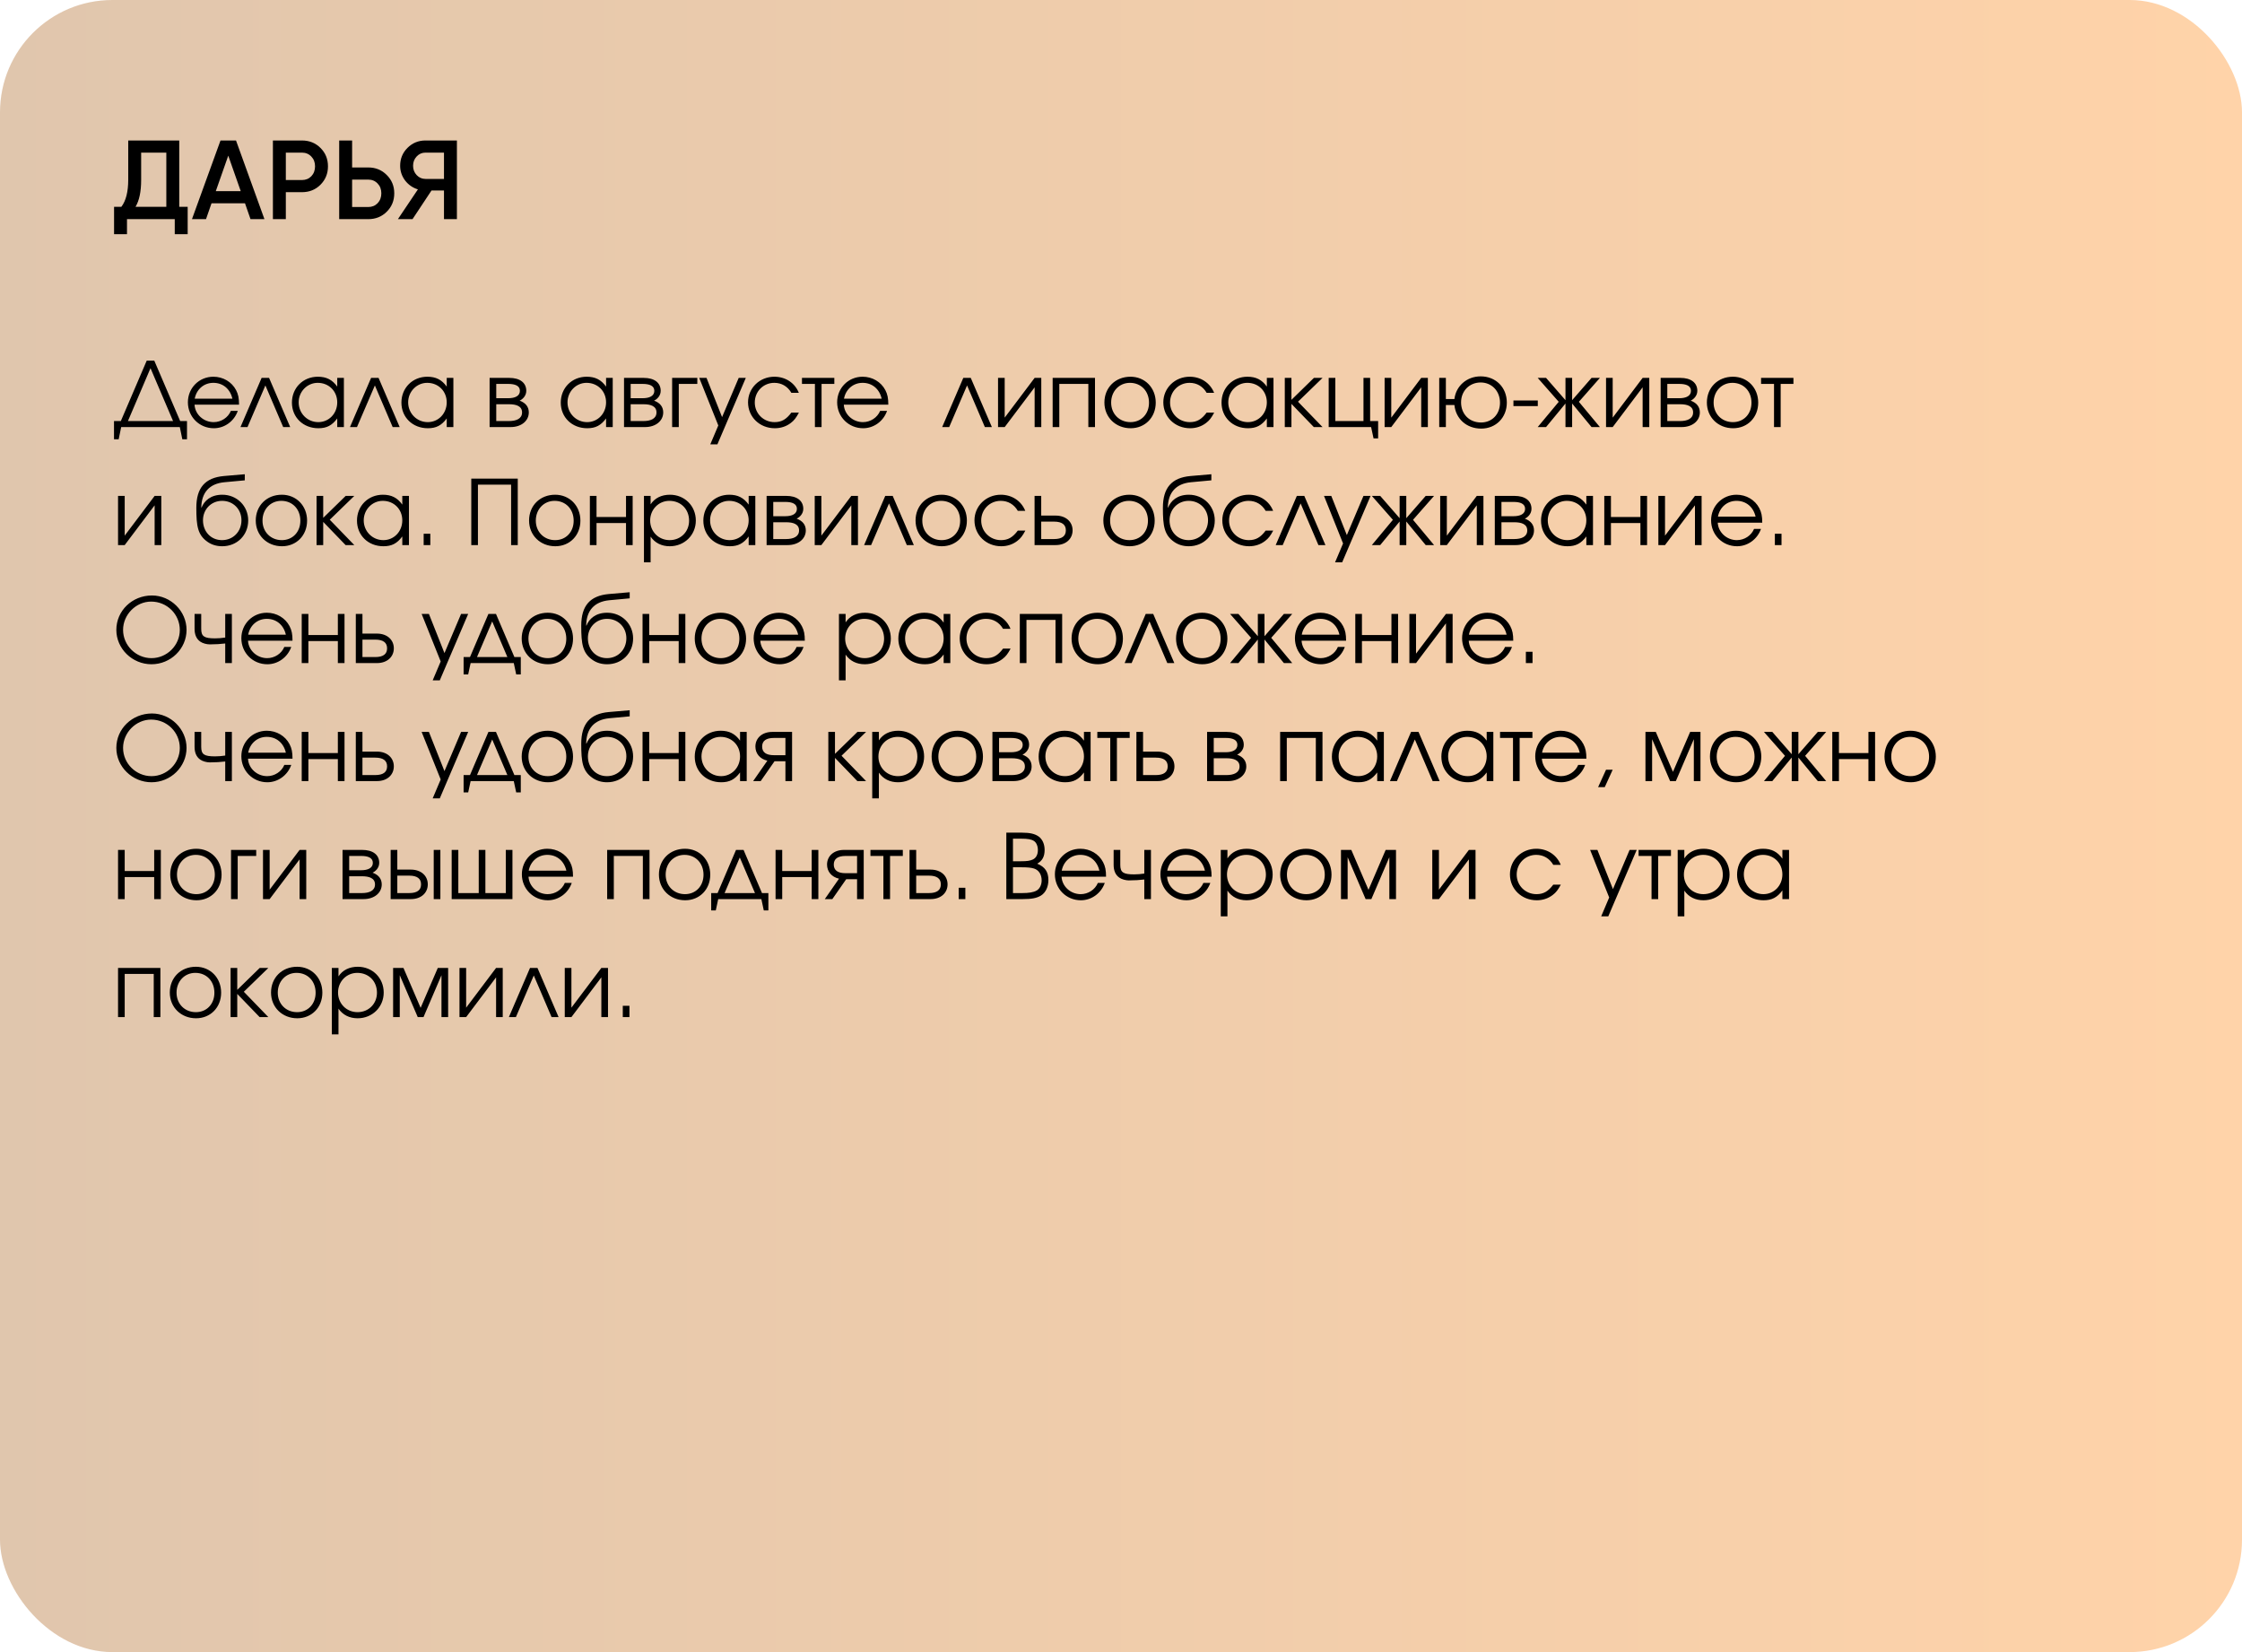
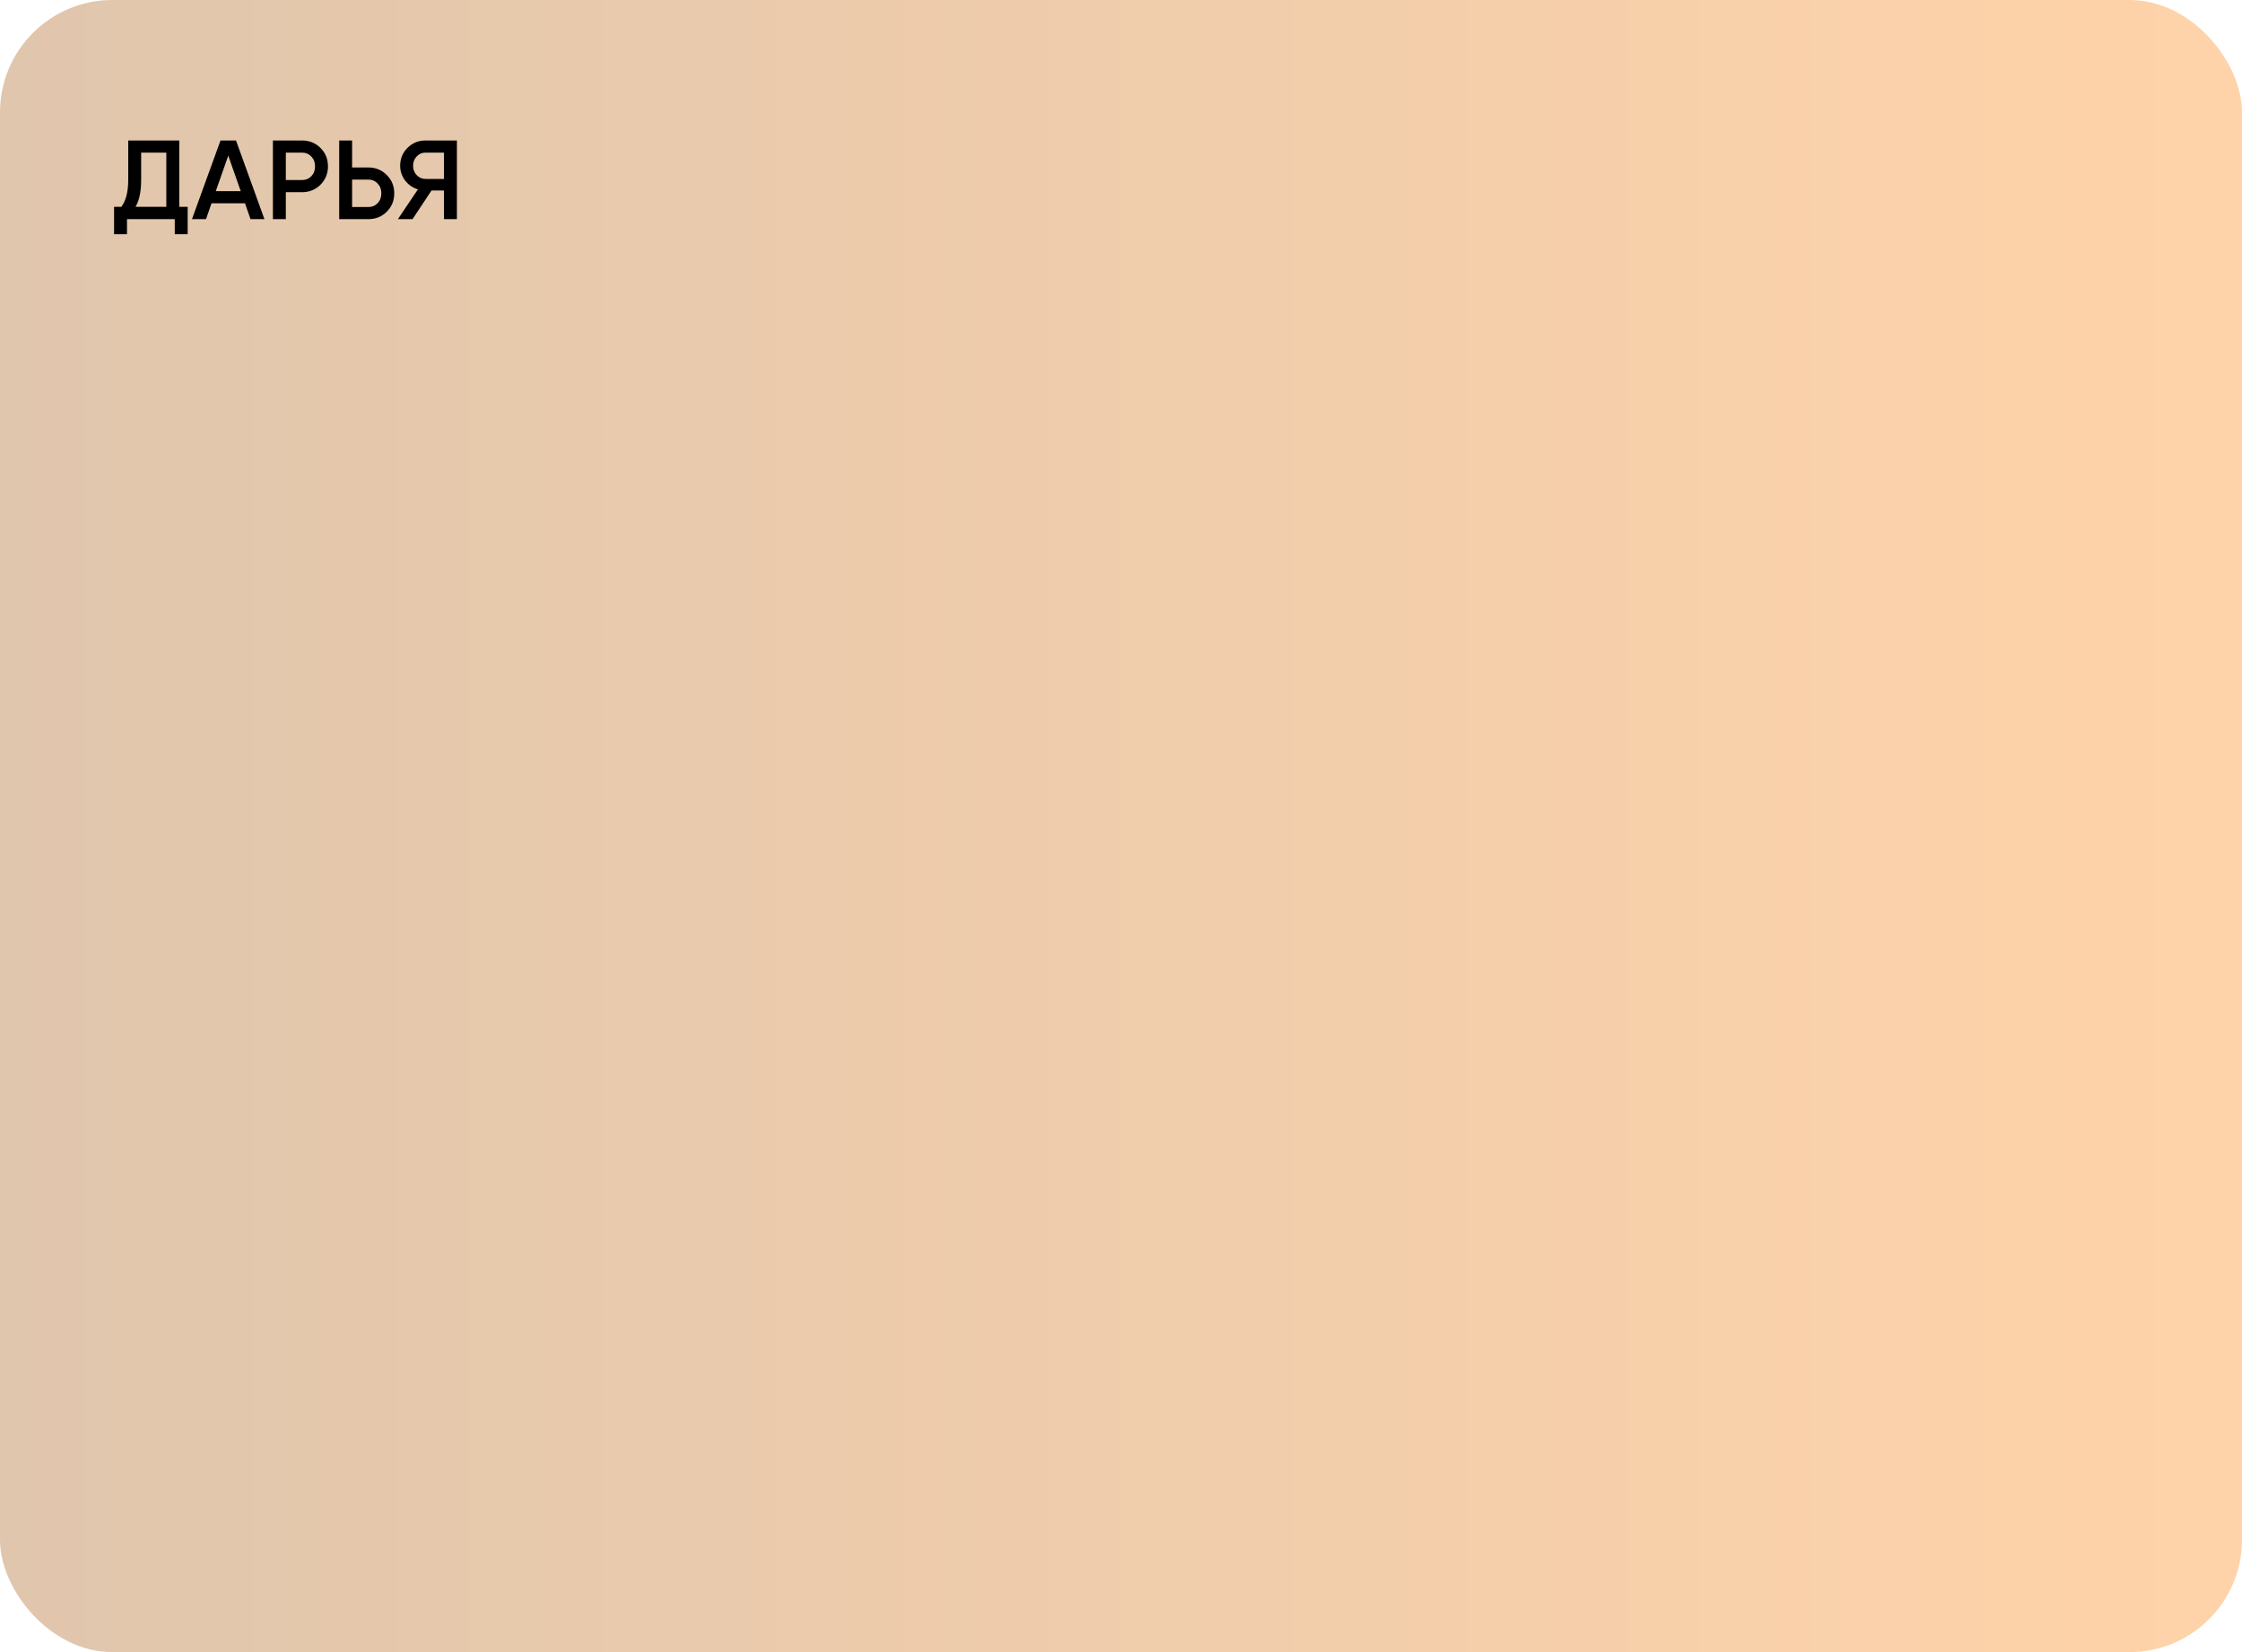
<svg xmlns="http://www.w3.org/2000/svg" width="399" height="294" viewBox="0 0 399 294" fill="none">
  <rect width="399" height="294" rx="20" fill="url(#paint0_linear_1946_530)" />
-   <path d="M22.768 74.928H30.8L26.784 65.52L22.768 74.928ZM33.28 74.928V78.176H32.448L32 76H21.568L21.12 78.176H20.288V74.928H21.504L26.112 64.176H27.456L32.064 74.928H33.28ZM42.542 72.016H34.622C34.718 73.744 36.222 75.12 38.03 75.12C39.358 75.12 40.59 74.32 41.086 73.12H42.318C41.678 74.96 39.966 76.208 38.062 76.208C35.47 76.208 33.438 74.176 33.438 71.584C33.438 69.04 35.438 67.04 37.966 67.04C39.694 67.04 41.246 67.952 42.014 69.424C42.398 70.16 42.542 70.848 42.542 72.016ZM34.654 70.944H41.358C40.958 69.2 39.662 68.128 37.966 68.128C36.302 68.128 34.974 69.264 34.654 70.944ZM51.647 76H50.399L47.231 68.592L44.047 76H42.799L46.559 67.248H47.887L51.647 76ZM61.201 67.248V76H60.017V74.464C59.089 75.712 58.145 76.208 56.657 76.208C53.953 76.208 51.953 74.272 51.953 71.648C51.953 69.024 53.937 67.04 56.561 67.04C58.081 67.04 59.137 67.568 60.017 68.8V67.248H61.201ZM56.545 68.128C54.673 68.128 53.153 69.68 53.153 71.6C53.153 73.568 54.705 75.12 56.641 75.12C58.545 75.12 60.017 73.584 60.017 71.6C60.017 69.616 58.529 68.128 56.545 68.128ZM71.131 76H69.883L66.715 68.592L63.531 76H62.283L66.043 67.248H67.371L71.131 76ZM80.686 67.248V76H79.502V74.464C78.574 75.712 77.63 76.208 76.142 76.208C73.438 76.208 71.438 74.272 71.438 71.648C71.438 69.024 73.422 67.04 76.046 67.04C77.566 67.04 78.622 67.568 79.502 68.8V67.248H80.686ZM76.03 68.128C74.158 68.128 72.638 69.68 72.638 71.6C72.638 73.568 74.19 75.12 76.126 75.12C78.03 75.12 79.502 73.584 79.502 71.6C79.502 69.616 78.014 68.128 76.03 68.128ZM88.317 71.936V74.928H90.573C91.885 74.928 92.909 74.512 92.909 73.392C92.909 72.272 91.885 71.936 90.573 71.936H88.317ZM93.661 69.552C93.661 70.496 92.925 71.104 92.477 71.296C93.613 71.712 94.109 72.464 94.109 73.392C94.109 74.88 92.797 76 90.877 76H87.133V67.248H90.637C92.493 67.248 93.661 68.08 93.661 69.552ZM92.525 69.552C92.525 68.64 91.661 68.32 90.445 68.32H88.317V70.864H90.445C91.661 70.864 92.525 70.464 92.525 69.552ZM109.045 67.248V76H107.861V74.464C106.933 75.712 105.989 76.208 104.501 76.208C101.797 76.208 99.797 74.272 99.797 71.648C99.797 69.024 101.781 67.04 104.405 67.04C105.925 67.04 106.981 67.568 107.861 68.8V67.248H109.045ZM104.389 68.128C102.517 68.128 100.997 69.68 100.997 71.6C100.997 73.568 102.549 75.12 104.485 75.12C106.389 75.12 107.861 73.584 107.861 71.6C107.861 69.616 106.373 68.128 104.389 68.128ZM112.239 71.936V74.928H114.495C115.807 74.928 116.831 74.512 116.831 73.392C116.831 72.272 115.807 71.936 114.495 71.936H112.239ZM117.583 69.552C117.583 70.496 116.847 71.104 116.399 71.296C117.535 71.712 118.031 72.464 118.031 73.392C118.031 74.88 116.719 76 114.799 76H111.055V67.248H114.559C116.415 67.248 117.583 68.08 117.583 69.552ZM116.447 69.552C116.447 68.64 115.583 68.32 114.367 68.32H112.239V70.864H114.367C115.583 70.864 116.447 70.464 116.447 69.552ZM124.097 67.248V68.32H120.801V76H119.617V67.248H124.097ZM126.409 79.072L127.833 75.712L124.441 67.248H125.737L128.505 74.224L131.465 67.248H132.729L127.673 79.072H126.409ZM140.837 73.424H142.181C141.685 74.352 141.333 74.816 140.741 75.264C139.941 75.888 138.949 76.208 137.893 76.208C135.205 76.208 133.125 74.208 133.125 71.6C133.125 69.056 135.189 67.04 137.813 67.04C139.797 67.04 141.461 68.144 142.165 69.904H140.837C140.165 68.752 139.093 68.128 137.797 68.128C135.845 68.128 134.325 69.664 134.325 71.632C134.325 73.584 135.877 75.12 137.845 75.12C139.093 75.12 139.925 74.64 140.837 73.424ZM148.483 68.32H146.211V76H145.027V68.32H142.723V67.248H148.483V68.32ZM158.089 72.016H150.169C150.265 73.744 151.769 75.12 153.577 75.12C154.905 75.12 156.137 74.32 156.633 73.12H157.865C157.225 74.96 155.513 76.208 153.609 76.208C151.017 76.208 148.985 74.176 148.985 71.584C148.985 69.04 150.985 67.04 153.513 67.04C155.241 67.04 156.793 67.952 157.561 69.424C157.945 70.16 158.089 70.848 158.089 72.016ZM150.201 70.944H156.905C156.505 69.2 155.209 68.128 153.513 68.128C151.849 68.128 150.521 69.264 150.201 70.944ZM176.522 76H175.274L172.106 68.592L168.922 76H167.674L171.434 67.248H172.762L176.522 76ZM184.129 67.248H185.313V76H184.129V68.928L178.801 76H177.617V67.248H178.801V74.32L184.129 67.248ZM194.872 76H193.688V68.32H188.52V76H187.336V67.248H194.872V76ZM201.187 67.04C203.763 67.04 205.683 69.008 205.683 71.648C205.683 74.272 203.795 76.208 201.219 76.208C198.547 76.208 196.547 74.256 196.547 71.632C196.547 68.976 198.499 67.04 201.187 67.04ZM201.091 68.128C199.171 68.128 197.747 69.632 197.747 71.648C197.747 73.648 199.203 75.12 201.187 75.12C203.107 75.12 204.483 73.68 204.483 71.664C204.483 69.6 203.075 68.128 201.091 68.128ZM214.743 73.424H216.087C215.591 74.352 215.239 74.816 214.647 75.264C213.847 75.888 212.855 76.208 211.799 76.208C209.111 76.208 207.031 74.208 207.031 71.6C207.031 69.056 209.095 67.04 211.719 67.04C213.703 67.04 215.367 68.144 216.071 69.904H214.743C214.071 68.752 212.999 68.128 211.703 68.128C209.751 68.128 208.231 69.664 208.231 71.632C208.231 73.584 209.783 75.12 211.751 75.12C212.999 75.12 213.831 74.64 214.743 73.424ZM226.639 67.248V76H225.455V74.464C224.527 75.712 223.583 76.208 222.095 76.208C219.391 76.208 217.391 74.272 217.391 71.648C217.391 69.024 219.375 67.04 221.999 67.04C223.519 67.04 224.575 67.568 225.455 68.8V67.248H226.639ZM221.983 68.128C220.111 68.128 218.591 69.68 218.591 71.6C218.591 73.568 220.143 75.12 222.079 75.12C223.983 75.12 225.455 73.584 225.455 71.6C225.455 69.616 223.967 68.128 221.983 68.128ZM228.649 67.248H229.833V71.152L233.833 67.248H235.369L231.001 71.488L235.369 76H233.817L229.833 71.872V76H228.649V67.248ZM243.837 67.248V74.928H245.261V78.016H244.445L244.013 76H236.461V67.248H237.645V74.928H242.653V67.248H243.837ZM252.926 67.248H254.11V76H252.926V68.928L247.598 76H246.414V67.248H247.598V74.32L252.926 67.248ZM263.509 68.064C261.509 68.064 260.021 69.568 260.021 71.6C260.021 73.696 261.493 75.184 263.573 75.184C265.541 75.184 266.949 73.712 266.949 71.664C266.949 69.6 265.493 68.064 263.509 68.064ZM263.509 66.976C266.197 66.976 268.165 68.944 268.165 71.648C268.165 74.304 266.229 76.272 263.605 76.272C260.981 76.272 259.077 74.512 258.837 72.08H257.317V76H256.133V67.248H257.317V71.008H258.837C259.109 68.688 261.045 66.976 263.509 66.976ZM269.34 71.264H273.676V72.272H269.34V71.264ZM278.602 67.248H279.786V71.216L283.242 67.248H284.73L280.986 71.504L284.73 76H283.242L279.786 71.808V76H278.602V71.808L275.146 76H273.658L277.402 71.504L273.658 67.248H275.146L278.602 71.216V67.248ZM292.333 67.248H293.517V76H292.333V68.928L287.005 76H285.821V67.248H287.005V74.32L292.333 67.248ZM296.723 71.936V74.928H298.979C300.291 74.928 301.315 74.512 301.315 73.392C301.315 72.272 300.291 71.936 298.979 71.936H296.723ZM302.067 69.552C302.067 70.496 301.331 71.104 300.883 71.296C302.019 71.712 302.515 72.464 302.515 73.392C302.515 74.88 301.203 76 299.283 76H295.539V67.248H299.043C300.899 67.248 302.067 68.08 302.067 69.552ZM300.931 69.552C300.931 68.64 300.067 68.32 298.851 68.32H296.723V70.864H298.851C300.067 70.864 300.931 70.464 300.931 69.552ZM308.406 67.04C310.982 67.04 312.902 69.008 312.902 71.648C312.902 74.272 311.014 76.208 308.438 76.208C305.766 76.208 303.766 74.256 303.766 71.632C303.766 68.976 305.718 67.04 308.406 67.04ZM308.31 68.128C306.39 68.128 304.966 69.632 304.966 71.648C304.966 73.648 306.422 75.12 308.406 75.12C310.326 75.12 311.702 73.68 311.702 71.664C311.702 69.6 310.294 68.128 308.31 68.128ZM319.171 68.32H316.899V76H315.715V68.32H313.411V67.248H319.171V68.32ZM27.52 88.248H28.704V97H27.52V89.928L22.192 97H21.008V88.248H22.192V95.32L27.52 88.248ZM43.564 85.48L39.932 85.816C37.244 86.072 35.868 87.672 35.82 90.312L35.868 90.328C36.348 89.144 37.468 88.04 39.564 88.04C42.156 88.04 44.172 90.04 44.172 92.616C44.172 95.24 42.188 97.208 39.548 97.208C38.508 97.208 37.644 96.92 36.956 96.44C35.18 95.208 34.94 93.624 34.94 90.36C34.94 86.792 36.508 85.016 39.836 84.712L43.564 84.392V85.48ZM39.516 96.12C41.484 96.12 42.972 94.6 42.972 92.584C42.972 90.616 41.5 89.128 39.532 89.128C37.58 89.128 36.124 90.648 36.124 92.584C36.124 94.584 37.516 96.12 39.516 96.12ZM50.156 88.04C52.732 88.04 54.652 90.008 54.652 92.648C54.652 95.272 52.764 97.208 50.188 97.208C47.516 97.208 45.516 95.256 45.516 92.632C45.516 89.976 47.468 88.04 50.156 88.04ZM50.06 89.128C48.14 89.128 46.716 90.632 46.716 92.648C46.716 94.648 48.172 96.12 50.156 96.12C52.076 96.12 53.452 94.68 53.452 92.664C53.452 90.6 52.044 89.128 50.06 89.128ZM56.336 88.248H57.52V92.152L61.52 88.248H63.056L58.688 92.488L63.056 97H61.504L57.52 92.872V97H56.336V88.248ZM72.779 88.248V97H71.595V95.464C70.667 96.712 69.723 97.208 68.235 97.208C65.531 97.208 63.531 95.272 63.531 92.648C63.531 90.024 65.515 88.04 68.139 88.04C69.659 88.04 70.715 88.568 71.595 89.8V88.248H72.779ZM68.123 89.128C66.251 89.128 64.731 90.68 64.731 92.6C64.731 94.568 66.283 96.12 68.219 96.12C70.123 96.12 71.595 94.584 71.595 92.6C71.595 90.616 70.107 89.128 68.123 89.128ZM75.397 97V94.984H76.581V97H75.397ZM85.056 97H83.872V85.176H92.144V97H90.96V86.248H85.056V97ZM98.796 88.04C101.372 88.04 103.292 90.008 103.292 92.648C103.292 95.272 101.404 97.208 98.828 97.208C96.156 97.208 94.156 95.256 94.156 92.632C94.156 89.976 96.108 88.04 98.796 88.04ZM98.7 89.128C96.78 89.128 95.356 90.632 95.356 92.648C95.356 94.648 96.812 96.12 98.796 96.12C100.716 96.12 102.092 94.68 102.092 92.664C102.092 90.6 100.684 89.128 98.7 89.128ZM112.593 97H111.409V93.08H106.161V97H104.977V88.248H106.161V92.008H111.409V88.248H112.593V97ZM114.602 88.248H115.786V89.752C116.522 88.632 117.722 88.04 119.226 88.04C121.834 88.04 123.834 90.024 123.834 92.632C123.834 95.208 121.818 97.208 119.194 97.208C117.738 97.208 116.554 96.616 115.786 95.496V100.072H114.602V88.248ZM119.13 89.128C117.21 89.128 115.706 90.664 115.706 92.632C115.706 94.6 117.21 96.12 119.178 96.12C121.146 96.12 122.634 94.632 122.634 92.664C122.634 90.6 121.162 89.128 119.13 89.128ZM134.42 88.248V97H133.236V95.464C132.308 96.712 131.364 97.208 129.876 97.208C127.172 97.208 125.172 95.272 125.172 92.648C125.172 90.024 127.156 88.04 129.78 88.04C131.3 88.04 132.356 88.568 133.236 89.8V88.248H134.42ZM129.764 89.128C127.892 89.128 126.372 90.68 126.372 92.6C126.372 94.568 127.924 96.12 129.86 96.12C131.764 96.12 133.236 94.584 133.236 92.6C133.236 90.616 131.748 89.128 129.764 89.128ZM137.614 92.936V95.928H139.87C141.182 95.928 142.206 95.512 142.206 94.392C142.206 93.272 141.182 92.936 139.87 92.936H137.614ZM142.958 90.552C142.958 91.496 142.222 92.104 141.774 92.296C142.91 92.712 143.406 93.464 143.406 94.392C143.406 95.88 142.094 97 140.174 97H136.43V88.248H139.934C141.79 88.248 142.958 89.08 142.958 90.552ZM141.822 90.552C141.822 89.64 140.958 89.32 139.742 89.32H137.614V91.864H139.742C140.958 91.864 141.822 91.464 141.822 90.552ZM151.504 88.248H152.688V97H151.504V89.928L146.176 97H144.992V88.248H146.176V95.32L151.504 88.248ZM162.631 97H161.383L158.215 89.592L155.031 97H153.783L157.543 88.248H158.871L162.631 97ZM167.578 88.04C170.154 88.04 172.074 90.008 172.074 92.648C172.074 95.272 170.186 97.208 167.61 97.208C164.938 97.208 162.938 95.256 162.938 92.632C162.938 89.976 164.89 88.04 167.578 88.04ZM167.482 89.128C165.562 89.128 164.138 90.632 164.138 92.648C164.138 94.648 165.594 96.12 167.578 96.12C169.498 96.12 170.874 94.68 170.874 92.664C170.874 90.6 169.466 89.128 167.482 89.128ZM181.134 94.424H182.478C181.982 95.352 181.63 95.816 181.038 96.264C180.238 96.888 179.246 97.208 178.19 97.208C175.502 97.208 173.422 95.208 173.422 92.6C173.422 90.056 175.486 88.04 178.11 88.04C180.094 88.04 181.758 89.144 182.462 90.904H181.134C180.462 89.752 179.39 89.128 178.094 89.128C176.142 89.128 174.622 90.664 174.622 92.632C174.622 94.584 176.174 96.12 178.142 96.12C179.39 96.12 180.222 95.64 181.134 94.424ZM185.301 92.824V95.928H187.573C189.013 95.928 189.685 95.384 189.685 94.376C189.685 93.368 189.013 92.824 187.573 92.824H185.301ZM187.877 91.752C189.717 91.752 190.885 92.872 190.885 94.376C190.885 95.88 189.717 97 187.877 97H184.117V88.248H185.301V91.752H187.877ZM201 88.04C203.576 88.04 205.496 90.008 205.496 92.648C205.496 95.272 203.608 97.208 201.032 97.208C198.36 97.208 196.36 95.256 196.36 92.632C196.36 89.976 198.312 88.04 201 88.04ZM200.904 89.128C198.984 89.128 197.56 90.632 197.56 92.648C197.56 94.648 199.016 96.12 201 96.12C202.92 96.12 204.296 94.68 204.296 92.664C204.296 90.6 202.888 89.128 200.904 89.128ZM215.58 85.48L211.948 85.816C209.26 86.072 207.884 87.672 207.836 90.312L207.884 90.328C208.364 89.144 209.484 88.04 211.58 88.04C214.172 88.04 216.188 90.04 216.188 92.616C216.188 95.24 214.204 97.208 211.564 97.208C210.524 97.208 209.66 96.92 208.972 96.44C207.196 95.208 206.956 93.624 206.956 90.36C206.956 86.792 208.524 85.016 211.852 84.712L215.58 84.392V85.48ZM211.532 96.12C213.5 96.12 214.988 94.6 214.988 92.584C214.988 90.616 213.516 89.128 211.548 89.128C209.596 89.128 208.14 90.648 208.14 92.584C208.14 94.584 209.532 96.12 211.532 96.12ZM225.243 94.424H226.587C226.091 95.352 225.739 95.816 225.147 96.264C224.347 96.888 223.355 97.208 222.299 97.208C219.611 97.208 217.531 95.208 217.531 92.6C217.531 90.056 219.595 88.04 222.219 88.04C224.203 88.04 225.867 89.144 226.571 90.904H225.243C224.571 89.752 223.499 89.128 222.203 89.128C220.251 89.128 218.731 90.664 218.731 92.632C218.731 94.584 220.283 96.12 222.251 96.12C223.499 96.12 224.331 95.64 225.243 94.424ZM235.881 97H234.633L231.465 89.592L228.281 97H227.033L230.793 88.248H232.121L235.881 97ZM237.596 100.072L239.02 96.712L235.628 88.248H236.924L239.692 95.224L242.652 88.248H243.916L238.86 100.072H237.596ZM249.087 88.248H250.271V92.216L253.727 88.248H255.215L251.471 92.504L255.215 97H253.727L250.271 92.808V97H249.087V92.808L245.631 97H244.143L247.887 92.504L244.143 88.248H245.631L249.087 92.216V88.248ZM262.817 88.248H264.001V97H262.817V89.928L257.489 97H256.305V88.248H257.489V95.32L262.817 88.248ZM267.208 92.936V95.928H269.464C270.776 95.928 271.8 95.512 271.8 94.392C271.8 93.272 270.776 92.936 269.464 92.936H267.208ZM272.552 90.552C272.552 91.496 271.816 92.104 271.368 92.296C272.504 92.712 273 93.464 273 94.392C273 95.88 271.688 97 269.768 97H266.024V88.248H269.528C271.384 88.248 272.552 89.08 272.552 90.552ZM271.416 90.552C271.416 89.64 270.552 89.32 269.336 89.32H267.208V91.864H269.336C270.552 91.864 271.416 91.464 271.416 90.552ZM283.498 88.248V97H282.314V95.464C281.386 96.712 280.442 97.208 278.954 97.208C276.25 97.208 274.25 95.272 274.25 92.648C274.25 90.024 276.234 88.04 278.858 88.04C280.378 88.04 281.434 88.568 282.314 89.8V88.248H283.498ZM278.842 89.128C276.97 89.128 275.45 90.68 275.45 92.6C275.45 94.568 277.002 96.12 278.938 96.12C280.842 96.12 282.314 94.584 282.314 92.6C282.314 90.616 280.826 89.128 278.842 89.128ZM293.124 97H291.94V93.08H286.692V97H285.508V88.248H286.692V92.008H291.94V88.248H293.124V97ZM301.645 88.248H302.829V97H301.645V89.928L296.317 97H295.133V88.248H296.317V95.32L301.645 88.248ZM313.62 93.016H305.7C305.796 94.744 307.3 96.12 309.108 96.12C310.436 96.12 311.668 95.32 312.164 94.12H313.396C312.756 95.96 311.044 97.208 309.14 97.208C306.548 97.208 304.516 95.176 304.516 92.584C304.516 90.04 306.516 88.04 309.044 88.04C310.772 88.04 312.324 88.952 313.092 90.424C313.476 91.16 313.62 91.848 313.62 93.016ZM305.732 91.944H312.436C312.036 90.2 310.74 89.128 309.044 89.128C307.38 89.128 306.052 90.264 305.732 91.944ZM315.866 97V94.984H317.05V97H315.866ZM27.04 105.968C30.384 105.968 33.2 108.752 33.2 112.096C33.2 115.456 30.384 118.208 26.96 118.208C23.536 118.208 20.704 115.44 20.704 112.096C20.704 108.688 23.52 105.968 27.04 105.968ZM26.896 107.056C24.192 107.056 21.904 109.376 21.904 112.096C21.904 114.848 24.192 117.12 26.96 117.12C29.712 117.12 32 114.848 32 112.112C32 109.312 29.728 107.056 26.896 107.056ZM41.266 109.248V118H40.082V114.512C39.282 114.608 38.37 114.672 37.33 114.672C36.786 114.672 36.05 114.48 35.634 114.176C34.946 113.696 34.626 112.912 34.626 111.904V109.248H35.81V111.904C35.81 113.248 36.322 113.6 38.274 113.6C38.93 113.6 39.378 113.552 40.082 113.456V109.248H41.266ZM52.057 114.016H44.137C44.233 115.744 45.737 117.12 47.545 117.12C48.873 117.12 50.105 116.32 50.601 115.12H51.833C51.193 116.96 49.481 118.208 47.577 118.208C44.985 118.208 42.953 116.176 42.953 113.584C42.953 111.04 44.953 109.04 47.481 109.04C49.209 109.04 50.761 109.952 51.529 111.424C51.913 112.16 52.057 112.848 52.057 114.016ZM44.169 112.944H50.873C50.473 111.2 49.177 110.128 47.481 110.128C45.817 110.128 44.489 111.264 44.169 112.944ZM61.312 118H60.127V114.08H54.88V118H53.696V109.248H54.88V113.008H60.127V109.248H61.312V118ZM64.504 113.824V116.928H66.776C68.216 116.928 68.888 116.384 68.888 115.376C68.888 114.368 68.216 113.824 66.776 113.824H64.504ZM67.081 112.752C68.921 112.752 70.088 113.872 70.088 115.376C70.088 116.88 68.921 118 67.081 118H63.321V109.248H64.504V112.752H67.081ZM77.003 121.072L78.427 117.712L75.035 109.248H76.331L79.099 116.224L82.059 109.248H83.323L78.267 121.072H77.003ZM91.434 118H83.754L83.322 120.016H82.506V116.928H83.642L86.922 109.248H88.266L91.546 116.928H92.682V120.016H91.866L91.434 118ZM90.298 116.928L87.594 110.592L84.89 116.928H90.298ZM97.484 109.04C100.06 109.04 101.98 111.008 101.98 113.648C101.98 116.272 100.092 118.208 97.516 118.208C94.844 118.208 92.844 116.256 92.844 113.632C92.844 110.976 94.796 109.04 97.484 109.04ZM97.388 110.128C95.468 110.128 94.044 111.632 94.044 113.648C94.044 115.648 95.5 117.12 97.484 117.12C99.404 117.12 100.78 115.68 100.78 113.664C100.78 111.6 99.372 110.128 97.388 110.128ZM112.064 106.48L108.432 106.816C105.744 107.072 104.368 108.672 104.32 111.312L104.368 111.328C104.848 110.144 105.968 109.04 108.064 109.04C110.656 109.04 112.672 111.04 112.672 113.616C112.672 116.24 110.688 118.208 108.048 118.208C107.008 118.208 106.144 117.92 105.456 117.44C103.68 116.208 103.44 114.624 103.44 111.36C103.44 107.792 105.008 106.016 108.336 105.712L112.064 105.392V106.48ZM108.016 117.12C109.984 117.12 111.472 115.6 111.472 113.584C111.472 111.616 110 110.128 108.032 110.128C106.08 110.128 104.624 111.648 104.624 113.584C104.624 115.584 106.016 117.12 108.016 117.12ZM121.968 118H120.784V114.08H115.536V118H114.352V109.248H115.536V113.008H120.784V109.248H121.968V118ZM128.281 109.04C130.857 109.04 132.777 111.008 132.777 113.648C132.777 116.272 130.889 118.208 128.313 118.208C125.641 118.208 123.641 116.256 123.641 113.632C123.641 110.976 125.593 109.04 128.281 109.04ZM128.185 110.128C126.265 110.128 124.841 111.632 124.841 113.648C124.841 115.648 126.297 117.12 128.281 117.12C130.201 117.12 131.577 115.68 131.577 113.664C131.577 111.6 130.169 110.128 128.185 110.128ZM143.229 114.016H135.309C135.405 115.744 136.909 117.12 138.717 117.12C140.045 117.12 141.277 116.32 141.773 115.12H143.005C142.365 116.96 140.653 118.208 138.749 118.208C136.157 118.208 134.125 116.176 134.125 113.584C134.125 111.04 136.125 109.04 138.653 109.04C140.381 109.04 141.933 109.952 142.701 111.424C143.085 112.16 143.229 112.848 143.229 114.016ZM135.341 112.944H142.045C141.645 111.2 140.349 110.128 138.653 110.128C136.989 110.128 135.661 111.264 135.341 112.944ZM149.305 109.248H150.489V110.752C151.225 109.632 152.425 109.04 153.929 109.04C156.537 109.04 158.537 111.024 158.537 113.632C158.537 116.208 156.521 118.208 153.897 118.208C152.441 118.208 151.257 117.616 150.489 116.496V121.072H149.305V109.248ZM153.833 110.128C151.913 110.128 150.409 111.664 150.409 113.632C150.409 115.6 151.913 117.12 153.881 117.12C155.849 117.12 157.337 115.632 157.337 113.664C157.337 111.6 155.865 110.128 153.833 110.128ZM169.123 109.248V118H167.939V116.464C167.011 117.712 166.067 118.208 164.579 118.208C161.875 118.208 159.875 116.272 159.875 113.648C159.875 111.024 161.859 109.04 164.483 109.04C166.003 109.04 167.059 109.568 167.939 110.8V109.248H169.123ZM164.467 110.128C162.595 110.128 161.075 111.68 161.075 113.6C161.075 115.568 162.627 117.12 164.563 117.12C166.467 117.12 167.939 115.584 167.939 113.6C167.939 111.616 166.451 110.128 164.467 110.128ZM178.509 115.424H179.853C179.357 116.352 179.005 116.816 178.413 117.264C177.613 117.888 176.621 118.208 175.565 118.208C172.877 118.208 170.797 116.208 170.797 113.6C170.797 111.056 172.861 109.04 175.485 109.04C177.469 109.04 179.133 110.144 179.837 111.904H178.509C177.837 110.752 176.765 110.128 175.469 110.128C173.517 110.128 171.997 111.664 171.997 113.632C171.997 115.584 173.549 117.12 175.517 117.12C176.765 117.12 177.597 116.64 178.509 115.424ZM189.028 118H187.844V110.32H182.676V118H181.492V109.248H189.028V118ZM195.343 109.04C197.919 109.04 199.839 111.008 199.839 113.648C199.839 116.272 197.951 118.208 195.375 118.208C192.703 118.208 190.703 116.256 190.703 113.632C190.703 110.976 192.655 109.04 195.343 109.04ZM195.247 110.128C193.327 110.128 191.903 111.632 191.903 113.648C191.903 115.648 193.359 117.12 195.343 117.12C197.263 117.12 198.639 115.68 198.639 113.664C198.639 111.6 197.231 110.128 195.247 110.128ZM208.991 118H207.743L204.575 110.592L201.391 118H200.143L203.903 109.248H205.231L208.991 118ZM213.937 109.04C216.513 109.04 218.433 111.008 218.433 113.648C218.433 116.272 216.545 118.208 213.969 118.208C211.297 118.208 209.297 116.256 209.297 113.632C209.297 110.976 211.249 109.04 213.937 109.04ZM213.841 110.128C211.921 110.128 210.497 111.632 210.497 113.648C210.497 115.648 211.953 117.12 213.937 117.12C215.857 117.12 217.233 115.68 217.233 113.664C217.233 111.6 215.825 110.128 213.841 110.128ZM223.852 109.248H225.036V113.216L228.492 109.248H229.98L226.236 113.504L229.98 118H228.492L225.036 113.808V118H223.852V113.808L220.396 118H218.908L222.652 113.504L218.908 109.248H220.396L223.852 113.216V109.248ZM239.557 114.016H231.637C231.733 115.744 233.237 117.12 235.045 117.12C236.373 117.12 237.605 116.32 238.101 115.12H239.333C238.693 116.96 236.981 118.208 235.077 118.208C232.485 118.208 230.453 116.176 230.453 113.584C230.453 111.04 232.453 109.04 234.981 109.04C236.709 109.04 238.261 109.952 239.029 111.424C239.413 112.16 239.557 112.848 239.557 114.016ZM231.669 112.944H238.373C237.973 111.2 236.677 110.128 234.981 110.128C233.317 110.128 231.989 111.264 231.669 112.944ZM248.812 118H247.628V114.08H242.38V118H241.196V109.248H242.38V113.008H247.628V109.248H248.812V118ZM257.333 109.248H258.517V118H257.333V110.928L252.005 118H250.821V109.248H252.005V116.32L257.333 109.248ZM269.307 114.016H261.387C261.483 115.744 262.987 117.12 264.795 117.12C266.123 117.12 267.355 116.32 267.851 115.12H269.083C268.443 116.96 266.731 118.208 264.827 118.208C262.235 118.208 260.203 116.176 260.203 113.584C260.203 111.04 262.203 109.04 264.731 109.04C266.459 109.04 268.011 109.952 268.779 111.424C269.163 112.16 269.307 112.848 269.307 114.016ZM261.419 112.944H268.123C267.723 111.2 266.427 110.128 264.731 110.128C263.067 110.128 261.739 111.264 261.419 112.944ZM271.554 118V115.984H272.738V118H271.554ZM27.04 126.968C30.384 126.968 33.2 129.752 33.2 133.096C33.2 136.456 30.384 139.208 26.96 139.208C23.536 139.208 20.704 136.44 20.704 133.096C20.704 129.688 23.52 126.968 27.04 126.968ZM26.896 128.056C24.192 128.056 21.904 130.376 21.904 133.096C21.904 135.848 24.192 138.12 26.96 138.12C29.712 138.12 32 135.848 32 133.112C32 130.312 29.728 128.056 26.896 128.056ZM41.266 130.248V139H40.082V135.512C39.282 135.608 38.37 135.672 37.33 135.672C36.786 135.672 36.05 135.48 35.634 135.176C34.946 134.696 34.626 133.912 34.626 132.904V130.248H35.81V132.904C35.81 134.248 36.322 134.6 38.274 134.6C38.93 134.6 39.378 134.552 40.082 134.456V130.248H41.266ZM52.057 135.016H44.137C44.233 136.744 45.737 138.12 47.545 138.12C48.873 138.12 50.105 137.32 50.601 136.12H51.833C51.193 137.96 49.481 139.208 47.577 139.208C44.985 139.208 42.953 137.176 42.953 134.584C42.953 132.04 44.953 130.04 47.481 130.04C49.209 130.04 50.761 130.952 51.529 132.424C51.913 133.16 52.057 133.848 52.057 135.016ZM44.169 133.944H50.873C50.473 132.2 49.177 131.128 47.481 131.128C45.817 131.128 44.489 132.264 44.169 133.944ZM61.312 139H60.127V135.08H54.88V139H53.696V130.248H54.88V134.008H60.127V130.248H61.312V139ZM64.504 134.824V137.928H66.776C68.216 137.928 68.888 137.384 68.888 136.376C68.888 135.368 68.216 134.824 66.776 134.824H64.504ZM67.081 133.752C68.921 133.752 70.088 134.872 70.088 136.376C70.088 137.88 68.921 139 67.081 139H63.321V130.248H64.504V133.752H67.081ZM77.003 142.072L78.427 138.712L75.035 130.248H76.331L79.099 137.224L82.059 130.248H83.323L78.267 142.072H77.003ZM91.434 139H83.754L83.322 141.016H82.506V137.928H83.642L86.922 130.248H88.266L91.546 137.928H92.682V141.016H91.866L91.434 139ZM90.298 137.928L87.594 131.592L84.89 137.928H90.298ZM97.484 130.04C100.06 130.04 101.98 132.008 101.98 134.648C101.98 137.272 100.092 139.208 97.516 139.208C94.844 139.208 92.844 137.256 92.844 134.632C92.844 131.976 94.796 130.04 97.484 130.04ZM97.388 131.128C95.468 131.128 94.044 132.632 94.044 134.648C94.044 136.648 95.5 138.12 97.484 138.12C99.404 138.12 100.78 136.68 100.78 134.664C100.78 132.6 99.372 131.128 97.388 131.128ZM112.064 127.48L108.432 127.816C105.744 128.072 104.368 129.672 104.32 132.312L104.368 132.328C104.848 131.144 105.968 130.04 108.064 130.04C110.656 130.04 112.672 132.04 112.672 134.616C112.672 137.24 110.688 139.208 108.048 139.208C107.008 139.208 106.144 138.92 105.456 138.44C103.68 137.208 103.44 135.624 103.44 132.36C103.44 128.792 105.008 127.016 108.336 126.712L112.064 126.392V127.48ZM108.016 138.12C109.984 138.12 111.472 136.6 111.472 134.584C111.472 132.616 110 131.128 108.032 131.128C106.08 131.128 104.624 132.648 104.624 134.584C104.624 136.584 106.016 138.12 108.016 138.12ZM121.968 139H120.784V135.08H115.536V139H114.352V130.248H115.536V134.008H120.784V130.248H121.968V139ZM132.889 130.248V139H131.705V137.464C130.777 138.712 129.833 139.208 128.345 139.208C125.641 139.208 123.641 137.272 123.641 134.648C123.641 132.024 125.625 130.04 128.249 130.04C129.769 130.04 130.825 130.568 131.705 131.8V130.248H132.889ZM128.233 131.128C126.361 131.128 124.841 132.68 124.841 134.6C124.841 136.568 126.393 138.12 128.329 138.12C130.233 138.12 131.705 136.584 131.705 134.6C131.705 132.616 130.217 131.128 128.233 131.128ZM139.779 134.392V131.32H137.747C136.307 131.32 135.635 131.864 135.635 132.856C135.635 133.848 136.307 134.392 137.747 134.392H139.779ZM137.843 135.464L135.379 139H134.035L136.563 135.368C135.235 135.064 134.435 134.088 134.435 132.856C134.435 131.368 135.603 130.248 137.443 130.248H140.963V139H139.779V135.464H137.843ZM147.414 130.248H148.598V134.152L152.598 130.248H154.134L149.766 134.488L154.134 139H152.582L148.598 134.872V139H147.414V130.248ZM155.227 130.248H156.411V131.752C157.147 130.632 158.347 130.04 159.851 130.04C162.459 130.04 164.459 132.024 164.459 134.632C164.459 137.208 162.443 139.208 159.819 139.208C158.363 139.208 157.179 138.616 156.411 137.496V142.072H155.227V130.248ZM159.755 131.128C157.835 131.128 156.331 132.664 156.331 134.632C156.331 136.6 157.835 138.12 159.803 138.12C161.771 138.12 163.259 136.632 163.259 134.664C163.259 132.6 161.787 131.128 159.755 131.128ZM170.437 130.04C173.013 130.04 174.933 132.008 174.933 134.648C174.933 137.272 173.045 139.208 170.469 139.208C167.797 139.208 165.797 137.256 165.797 134.632C165.797 131.976 167.749 130.04 170.437 130.04ZM170.341 131.128C168.421 131.128 166.997 132.632 166.997 134.648C166.997 136.648 168.453 138.12 170.437 138.12C172.357 138.12 173.733 136.68 173.733 134.664C173.733 132.6 172.325 131.128 170.341 131.128ZM177.801 134.936V137.928H180.057C181.369 137.928 182.393 137.512 182.393 136.392C182.393 135.272 181.369 134.936 180.057 134.936H177.801ZM183.145 132.552C183.145 133.496 182.409 134.104 181.961 134.296C183.097 134.712 183.593 135.464 183.593 136.392C183.593 137.88 182.281 139 180.361 139H176.617V130.248H180.121C181.977 130.248 183.145 131.08 183.145 132.552ZM182.009 132.552C182.009 131.64 181.145 131.32 179.929 131.32H177.801V133.864H179.929C181.145 133.864 182.009 133.464 182.009 132.552ZM194.092 130.248V139H192.908V137.464C191.98 138.712 191.036 139.208 189.548 139.208C186.844 139.208 184.844 137.272 184.844 134.648C184.844 132.024 186.828 130.04 189.452 130.04C190.972 130.04 192.028 130.568 192.908 131.8V130.248H194.092ZM189.436 131.128C187.564 131.128 186.044 132.68 186.044 134.6C186.044 136.568 187.596 138.12 189.532 138.12C191.436 138.12 192.908 136.584 192.908 134.6C192.908 132.616 191.42 131.128 189.436 131.128ZM201.046 131.32H198.774V139H197.59V131.32H195.286V130.248H201.046V131.32ZM203.426 134.824V137.928H205.698C207.138 137.928 207.81 137.384 207.81 136.376C207.81 135.368 207.138 134.824 205.698 134.824H203.426ZM206.002 133.752C207.842 133.752 209.01 134.872 209.01 136.376C209.01 137.88 207.842 139 206.002 139H202.242V130.248H203.426V133.752H206.002ZM216.005 134.936V137.928H218.261C219.573 137.928 220.597 137.512 220.597 136.392C220.597 135.272 219.573 134.936 218.261 134.936H216.005ZM221.349 132.552C221.349 133.496 220.613 134.104 220.165 134.296C221.301 134.712 221.797 135.464 221.797 136.392C221.797 137.88 220.485 139 218.565 139H214.821V130.248H218.325C220.181 130.248 221.349 131.08 221.349 132.552ZM220.213 132.552C220.213 131.64 219.349 131.32 218.133 131.32H216.005V133.864H218.133C219.349 133.864 220.213 133.464 220.213 132.552ZM235.357 139H234.173V131.32H229.005V139H227.821V130.248H235.357V139ZM246.279 130.248V139H245.095V137.464C244.167 138.712 243.223 139.208 241.735 139.208C239.031 139.208 237.031 137.272 237.031 134.648C237.031 132.024 239.015 130.04 241.639 130.04C243.159 130.04 244.215 130.568 245.095 131.8V130.248H246.279ZM241.623 131.128C239.751 131.128 238.231 132.68 238.231 134.6C238.231 136.568 239.783 138.12 241.719 138.12C243.623 138.12 245.095 136.584 245.095 134.6C245.095 132.616 243.607 131.128 241.623 131.128ZM256.209 139H254.961L251.793 131.592L248.609 139H247.361L251.121 130.248H252.449L256.209 139ZM265.764 130.248V139H264.58V137.464C263.652 138.712 262.708 139.208 261.22 139.208C258.516 139.208 256.516 137.272 256.516 134.648C256.516 132.024 258.5 130.04 261.124 130.04C262.644 130.04 263.7 130.568 264.58 131.8V130.248H265.764ZM261.108 131.128C259.236 131.128 257.716 132.68 257.716 134.6C257.716 136.568 259.268 138.12 261.204 138.12C263.108 138.12 264.58 136.584 264.58 134.6C264.58 132.616 263.092 131.128 261.108 131.128ZM272.718 131.32H270.446V139H269.262V131.32H266.958V130.248H272.718V131.32ZM282.323 135.016H274.403C274.499 136.744 276.003 138.12 277.811 138.12C279.139 138.12 280.371 137.32 280.867 136.12H282.099C281.459 137.96 279.747 139.208 277.843 139.208C275.251 139.208 273.219 137.176 273.219 134.584C273.219 132.04 275.219 130.04 277.747 130.04C279.475 130.04 281.027 130.952 281.795 132.424C282.179 133.16 282.323 133.848 282.323 135.016ZM274.435 133.944H281.139C280.739 132.2 279.443 131.128 277.747 131.128C276.083 131.128 274.755 132.264 274.435 133.944ZM284.409 140.072L285.817 136.984H287.001L285.593 140.072H284.409ZM292.836 139V130.248H294.676L297.732 137.352L300.788 130.248H302.628V139H301.444V131.544L298.244 139H297.22L294.02 131.544V139H292.836ZM308.953 130.04C311.529 130.04 313.449 132.008 313.449 134.648C313.449 137.272 311.561 139.208 308.985 139.208C306.313 139.208 304.313 137.256 304.313 134.632C304.313 131.976 306.265 130.04 308.953 130.04ZM308.857 131.128C306.937 131.128 305.513 132.632 305.513 134.648C305.513 136.648 306.969 138.12 308.953 138.12C310.873 138.12 312.249 136.68 312.249 134.664C312.249 132.6 310.841 131.128 308.857 131.128ZM318.868 130.248H320.052V134.216L323.508 130.248H324.996L321.252 134.504L324.996 139H323.508L320.052 134.808V139H318.868V134.808L315.412 139H313.924L317.668 134.504L313.924 130.248H315.412L318.868 134.216V130.248ZM333.702 139H332.518V135.08H327.27V139H326.086V130.248H327.27V134.008H332.518V130.248H333.702V139ZM340.015 130.04C342.591 130.04 344.511 132.008 344.511 134.648C344.511 137.272 342.623 139.208 340.047 139.208C337.375 139.208 335.375 137.256 335.375 134.632C335.375 131.976 337.327 130.04 340.015 130.04ZM339.919 131.128C337.999 131.128 336.575 132.632 336.575 134.648C336.575 136.648 338.031 138.12 340.015 138.12C341.935 138.12 343.311 136.68 343.311 134.664C343.311 132.6 341.903 131.128 339.919 131.128ZM28.624 160H27.44V156.08H22.192V160H21.008V151.248H22.192V155.008H27.44V151.248H28.624V160ZM34.937 151.04C37.513 151.04 39.433 153.008 39.433 155.648C39.433 158.272 37.545 160.208 34.969 160.208C32.297 160.208 30.297 158.256 30.297 155.632C30.297 152.976 32.249 151.04 34.937 151.04ZM34.841 152.128C32.921 152.128 31.497 153.632 31.497 155.648C31.497 157.648 32.953 159.12 34.937 159.12C36.857 159.12 38.233 157.68 38.233 155.664C38.233 153.6 36.825 152.128 34.841 152.128ZM45.597 151.248V152.32H42.301V160H41.117V151.248H45.597ZM53.317 151.248H54.501V160H53.317V152.928L47.989 160H46.805V151.248H47.989V158.32L53.317 151.248ZM62.145 155.936V158.928H64.401C65.713 158.928 66.737 158.512 66.737 157.392C66.737 156.272 65.713 155.936 64.401 155.936H62.145ZM67.489 153.552C67.489 154.496 66.753 155.104 66.305 155.296C67.441 155.712 67.937 156.464 67.937 157.392C67.937 158.88 66.625 160 64.705 160H60.961V151.248H64.465C66.321 151.248 67.489 152.08 67.489 153.552ZM66.353 153.552C66.353 152.64 65.489 152.32 64.273 152.32H62.145V154.864H64.273C65.489 154.864 66.353 154.464 66.353 153.552ZM70.708 155.824V158.928H72.82C74.26 158.928 74.932 158.384 74.932 157.376C74.932 156.368 74.26 155.824 72.82 155.824H70.708ZM73.124 154.752C74.964 154.752 76.132 155.872 76.132 157.376C76.132 158.88 74.964 160 73.124 160H69.524V151.248H70.708V154.752H73.124ZM78.372 151.248V160H77.188V151.248H78.372ZM91.199 160H80.383V151.248H81.567V158.928H85.199V151.248H86.383V158.928H90.015V151.248H91.199V160ZM101.979 156.016H94.059C94.155 157.744 95.659 159.12 97.467 159.12C98.795 159.12 100.027 158.32 100.523 157.12H101.755C101.115 158.96 99.403 160.208 97.499 160.208C94.907 160.208 92.875 158.176 92.875 155.584C92.875 153.04 94.875 151.04 97.403 151.04C99.131 151.04 100.683 151.952 101.451 153.424C101.835 154.16 101.979 154.848 101.979 156.016ZM94.091 154.944H100.795C100.395 153.2 99.099 152.128 97.403 152.128C95.739 152.128 94.411 153.264 94.091 154.944ZM115.591 160H114.407V152.32H109.239V160H108.055V151.248H115.591V160ZM121.906 151.04C124.482 151.04 126.402 153.008 126.402 155.648C126.402 158.272 124.514 160.208 121.938 160.208C119.266 160.208 117.266 158.256 117.266 155.632C117.266 152.976 119.218 151.04 121.906 151.04ZM121.81 152.128C119.89 152.128 118.466 153.632 118.466 155.648C118.466 157.648 119.922 159.12 121.906 159.12C123.826 159.12 125.202 157.68 125.202 155.664C125.202 153.6 123.794 152.128 121.81 152.128ZM135.497 160H127.817L127.385 162.016H126.569V158.928H127.705L130.985 151.248H132.329L135.609 158.928H136.745V162.016H135.929L135.497 160ZM134.361 158.928L131.657 152.592L128.953 158.928H134.361ZM145.64 160H144.456V156.08H139.208V160H138.024V151.248H139.208V155.008H144.456V151.248H145.64V160ZM152.529 155.392V152.32H150.497C149.057 152.32 148.385 152.864 148.385 153.856C148.385 154.848 149.057 155.392 150.497 155.392H152.529ZM150.593 156.464L148.129 160H146.785L149.313 156.368C147.985 156.064 147.185 155.088 147.185 153.856C147.185 152.368 148.353 151.248 150.193 151.248H153.713V160H152.529V156.464H150.593ZM160.671 152.32H158.399V160H157.215V152.32H154.911V151.248H160.671V152.32ZM163.051 155.824V158.928H165.323C166.763 158.928 167.435 158.384 167.435 157.376C167.435 156.368 166.763 155.824 165.323 155.824H163.051ZM165.627 154.752C167.467 154.752 168.635 155.872 168.635 157.376C168.635 158.88 167.467 160 165.627 160H161.867V151.248H163.051V154.752H165.627ZM170.616 160V157.984H171.8V160H170.616ZM179.091 160V148.176H181.859C183.299 148.176 184.179 148.384 184.851 148.864C185.523 149.36 185.907 150.224 185.907 151.248C185.907 152.416 185.507 153.184 184.595 153.696C185.971 154.272 186.579 155.152 186.579 156.608C186.579 157.824 186.083 158.864 185.251 159.376C184.499 159.824 183.603 160 182.019 160H179.091ZM180.275 158.928H181.891C183.091 158.928 183.891 158.8 184.451 158.496C185.011 158.208 185.379 157.488 185.379 156.672C185.379 155.616 184.867 154.832 184.019 154.56C183.491 154.4 182.899 154.336 181.683 154.336H180.275V158.928ZM180.275 153.264H181.715C182.787 153.264 183.299 153.184 183.795 152.96C184.387 152.688 184.707 152.08 184.707 151.264C184.707 150.56 184.435 149.936 184.019 149.664C183.571 149.36 182.915 149.248 181.699 149.248H180.275V153.264ZM196.839 156.016H188.919C189.015 157.744 190.519 159.12 192.327 159.12C193.655 159.12 194.887 158.32 195.383 157.12H196.615C195.975 158.96 194.263 160.208 192.359 160.208C189.767 160.208 187.735 158.176 187.735 155.584C187.735 153.04 189.735 151.04 192.263 151.04C193.991 151.04 195.543 151.952 196.311 153.424C196.695 154.16 196.839 154.848 196.839 156.016ZM188.951 154.944H195.655C195.255 153.2 193.959 152.128 192.263 152.128C190.599 152.128 189.271 153.264 188.951 154.944ZM204.829 151.248V160H203.645V156.512C202.845 156.608 201.933 156.672 200.893 156.672C200.349 156.672 199.613 156.48 199.197 156.176C198.509 155.696 198.189 154.912 198.189 153.904V151.248H199.373V153.904C199.373 155.248 199.885 155.6 201.837 155.6C202.493 155.6 202.941 155.552 203.645 155.456V151.248H204.829ZM215.62 156.016H207.7C207.796 157.744 209.3 159.12 211.108 159.12C212.436 159.12 213.668 158.32 214.164 157.12H215.396C214.756 158.96 213.044 160.208 211.14 160.208C208.548 160.208 206.516 158.176 206.516 155.584C206.516 153.04 208.516 151.04 211.044 151.04C212.772 151.04 214.324 151.952 215.092 153.424C215.476 154.16 215.62 154.848 215.62 156.016ZM207.732 154.944H214.436C214.036 153.2 212.74 152.128 211.044 152.128C209.38 152.128 208.052 153.264 207.732 154.944ZM217.258 151.248H218.442V152.752C219.178 151.632 220.378 151.04 221.882 151.04C224.49 151.04 226.49 153.024 226.49 155.632C226.49 158.208 224.474 160.208 221.85 160.208C220.394 160.208 219.21 159.616 218.442 158.496V163.072H217.258V151.248ZM221.786 152.128C219.866 152.128 218.362 153.664 218.362 155.632C218.362 157.6 219.866 159.12 221.834 159.12C223.802 159.12 225.29 157.632 225.29 155.664C225.29 153.6 223.818 152.128 221.786 152.128ZM232.468 151.04C235.044 151.04 236.964 153.008 236.964 155.648C236.964 158.272 235.076 160.208 232.5 160.208C229.828 160.208 227.828 158.256 227.828 155.632C227.828 152.976 229.78 151.04 232.468 151.04ZM232.372 152.128C230.452 152.128 229.028 153.632 229.028 155.648C229.028 157.648 230.484 159.12 232.468 159.12C234.388 159.12 235.764 157.68 235.764 155.664C235.764 153.6 234.356 152.128 232.372 152.128ZM238.649 160V151.248H240.489L243.545 158.352L246.601 151.248H248.441V160H247.257V152.544L244.057 160H243.033L239.833 152.544V160H238.649ZM261.411 151.248H262.595V160H261.411V152.928L256.083 160H254.899V151.248H256.083V158.32L261.411 151.248ZM276.431 157.424H277.775C277.279 158.352 276.927 158.816 276.335 159.264C275.535 159.888 274.543 160.208 273.487 160.208C270.799 160.208 268.719 158.208 268.719 155.6C268.719 153.056 270.783 151.04 273.407 151.04C275.391 151.04 277.055 152.144 277.759 153.904H276.431C275.759 152.752 274.687 152.128 273.391 152.128C271.439 152.128 269.919 153.664 269.919 155.632C269.919 157.584 271.471 159.12 273.439 159.12C274.687 159.12 275.519 158.64 276.431 157.424ZM284.956 163.072L286.38 159.712L282.988 151.248H284.284L287.052 158.224L290.012 151.248H291.276L286.22 163.072H284.956ZM297.374 152.32H295.102V160H293.918V152.32H291.614V151.248H297.374V152.32ZM298.571 151.248H299.755V152.752C300.491 151.632 301.691 151.04 303.195 151.04C305.803 151.04 307.803 153.024 307.803 155.632C307.803 158.208 305.786 160.208 303.163 160.208C301.707 160.208 300.523 159.616 299.755 158.496V163.072H298.571V151.248ZM303.099 152.128C301.179 152.128 299.674 153.664 299.674 155.632C299.674 157.6 301.179 159.12 303.147 159.12C305.115 159.12 306.602 157.632 306.602 155.664C306.602 153.6 305.131 152.128 303.099 152.128ZM318.389 151.248V160H317.205V158.464C316.277 159.712 315.333 160.208 313.845 160.208C311.141 160.208 309.141 158.272 309.141 155.648C309.141 153.024 311.125 151.04 313.749 151.04C315.269 151.04 316.325 151.568 317.205 152.8V151.248H318.389ZM313.733 152.128C311.861 152.128 310.341 153.68 310.341 155.6C310.341 157.568 311.893 159.12 313.829 159.12C315.733 159.12 317.205 157.584 317.205 155.6C317.205 153.616 315.717 152.128 313.733 152.128ZM28.544 181H27.36V173.32H22.192V181H21.008V172.248H28.544V181ZM34.859 172.04C37.435 172.04 39.355 174.008 39.355 176.648C39.355 179.272 37.467 181.208 34.891 181.208C32.219 181.208 30.219 179.256 30.219 176.632C30.219 173.976 32.171 172.04 34.859 172.04ZM34.763 173.128C32.843 173.128 31.419 174.632 31.419 176.648C31.419 178.648 32.875 180.12 34.859 180.12C36.779 180.12 38.155 178.68 38.155 176.664C38.155 174.6 36.747 173.128 34.763 173.128ZM41.039 172.248H42.223V176.152L46.223 172.248H47.759L43.391 176.488L47.759 181H46.207L42.223 176.872V181H41.039V172.248ZM52.874 172.04C55.45 172.04 57.37 174.008 57.37 176.648C57.37 179.272 55.483 181.208 52.907 181.208C50.234 181.208 48.234 179.256 48.234 176.632C48.234 173.976 50.187 172.04 52.874 172.04ZM52.779 173.128C50.858 173.128 49.434 174.632 49.434 176.648C49.434 178.648 50.891 180.12 52.874 180.12C54.794 180.12 56.17 178.68 56.17 176.664C56.17 174.6 54.763 173.128 52.779 173.128ZM59.055 172.248H60.239V173.752C60.975 172.632 62.175 172.04 63.679 172.04C66.287 172.04 68.287 174.024 68.287 176.632C68.287 179.208 66.271 181.208 63.647 181.208C62.191 181.208 61.007 180.616 60.239 179.496V184.072H59.055V172.248ZM63.583 173.128C61.663 173.128 60.159 174.664 60.159 176.632C60.159 178.6 61.663 180.12 63.631 180.12C65.599 180.12 67.087 178.632 67.087 176.664C67.087 174.6 65.615 173.128 63.583 173.128ZM69.961 181V172.248H71.801L74.857 179.352L77.913 172.248H79.753V181H78.569V173.544L75.369 181H74.345L71.145 173.544V181H69.961ZM88.286 172.248H89.47V181H88.286V173.928L82.958 181H81.774V172.248H82.958V179.32L88.286 172.248ZM99.412 181H98.164L94.996 173.592L91.812 181H90.564L94.324 172.248H95.652L99.412 181ZM107.02 172.248H108.204V181H107.02V173.928L101.692 181H100.508V172.248H101.692V179.32L107.02 172.248ZM110.835 181V178.984H112.019V181H110.835Z" fill="black" />
  <path d="M31.9 36.8H33.4V41.68H31.1V39H22.6V41.68H20.3V36.8H21.6C22.413 35.733 22.82 34.127 22.82 31.98V25H31.9V36.8ZM24.12 36.8H29.6V27.16H25.12V32.02C25.12 34.1 24.787 35.693 24.12 36.8ZM44.583 39L43.602 36.18H37.642L36.663 39H34.163L39.242 25H42.002L47.062 39H44.583ZM38.403 34.02H42.843L40.623 27.7L38.403 34.02ZM53.728 25C55.048 25 56.148 25.44 57.028 26.32C57.921 27.2 58.368 28.293 58.368 29.6C58.368 30.893 57.921 31.987 57.028 32.88C56.148 33.76 55.048 34.2 53.728 34.2H50.868V39H48.568V25H53.728ZM53.728 32.04C54.408 32.04 54.968 31.813 55.408 31.36C55.848 30.893 56.068 30.307 56.068 29.6C56.068 28.893 55.848 28.313 55.408 27.86C54.968 27.393 54.408 27.16 53.728 27.16H50.868V32.04H53.728ZM65.525 29.8C66.845 29.8 67.945 30.247 68.825 31.14C69.718 32.02 70.165 33.107 70.165 34.4C70.165 35.707 69.718 36.8 68.825 37.68C67.945 38.56 66.845 39 65.525 39H60.365V25H62.665V29.8H65.525ZM65.525 36.84C66.205 36.84 66.765 36.613 67.205 36.16C67.645 35.693 67.865 35.107 67.865 34.4C67.865 33.693 67.645 33.113 67.205 32.66C66.765 32.193 66.205 31.96 65.525 31.96H62.665V36.84H65.525ZM81.314 25V39H79.014V33.9H76.794L73.414 39H70.814L74.374 33.7C73.454 33.42 72.694 32.893 72.094 32.12C71.507 31.333 71.214 30.46 71.214 29.5C71.214 28.247 71.647 27.187 72.514 26.32C73.394 25.44 74.461 25 75.714 25H81.314ZM75.714 31.84H79.014V27.16H75.714C75.101 27.16 74.581 27.387 74.154 27.84C73.727 28.293 73.514 28.847 73.514 29.5C73.514 30.153 73.727 30.707 74.154 31.16C74.581 31.613 75.101 31.84 75.714 31.84Z" fill="black" />
  <defs>
    <linearGradient id="paint0_linear_1946_530" x1="0" y1="147" x2="399" y2="147" gradientUnits="userSpaceOnUse">
      <stop stop-color="#E0C6AD" />
      <stop offset="1" stop-color="#FFD3A9" />
    </linearGradient>
  </defs>
</svg>